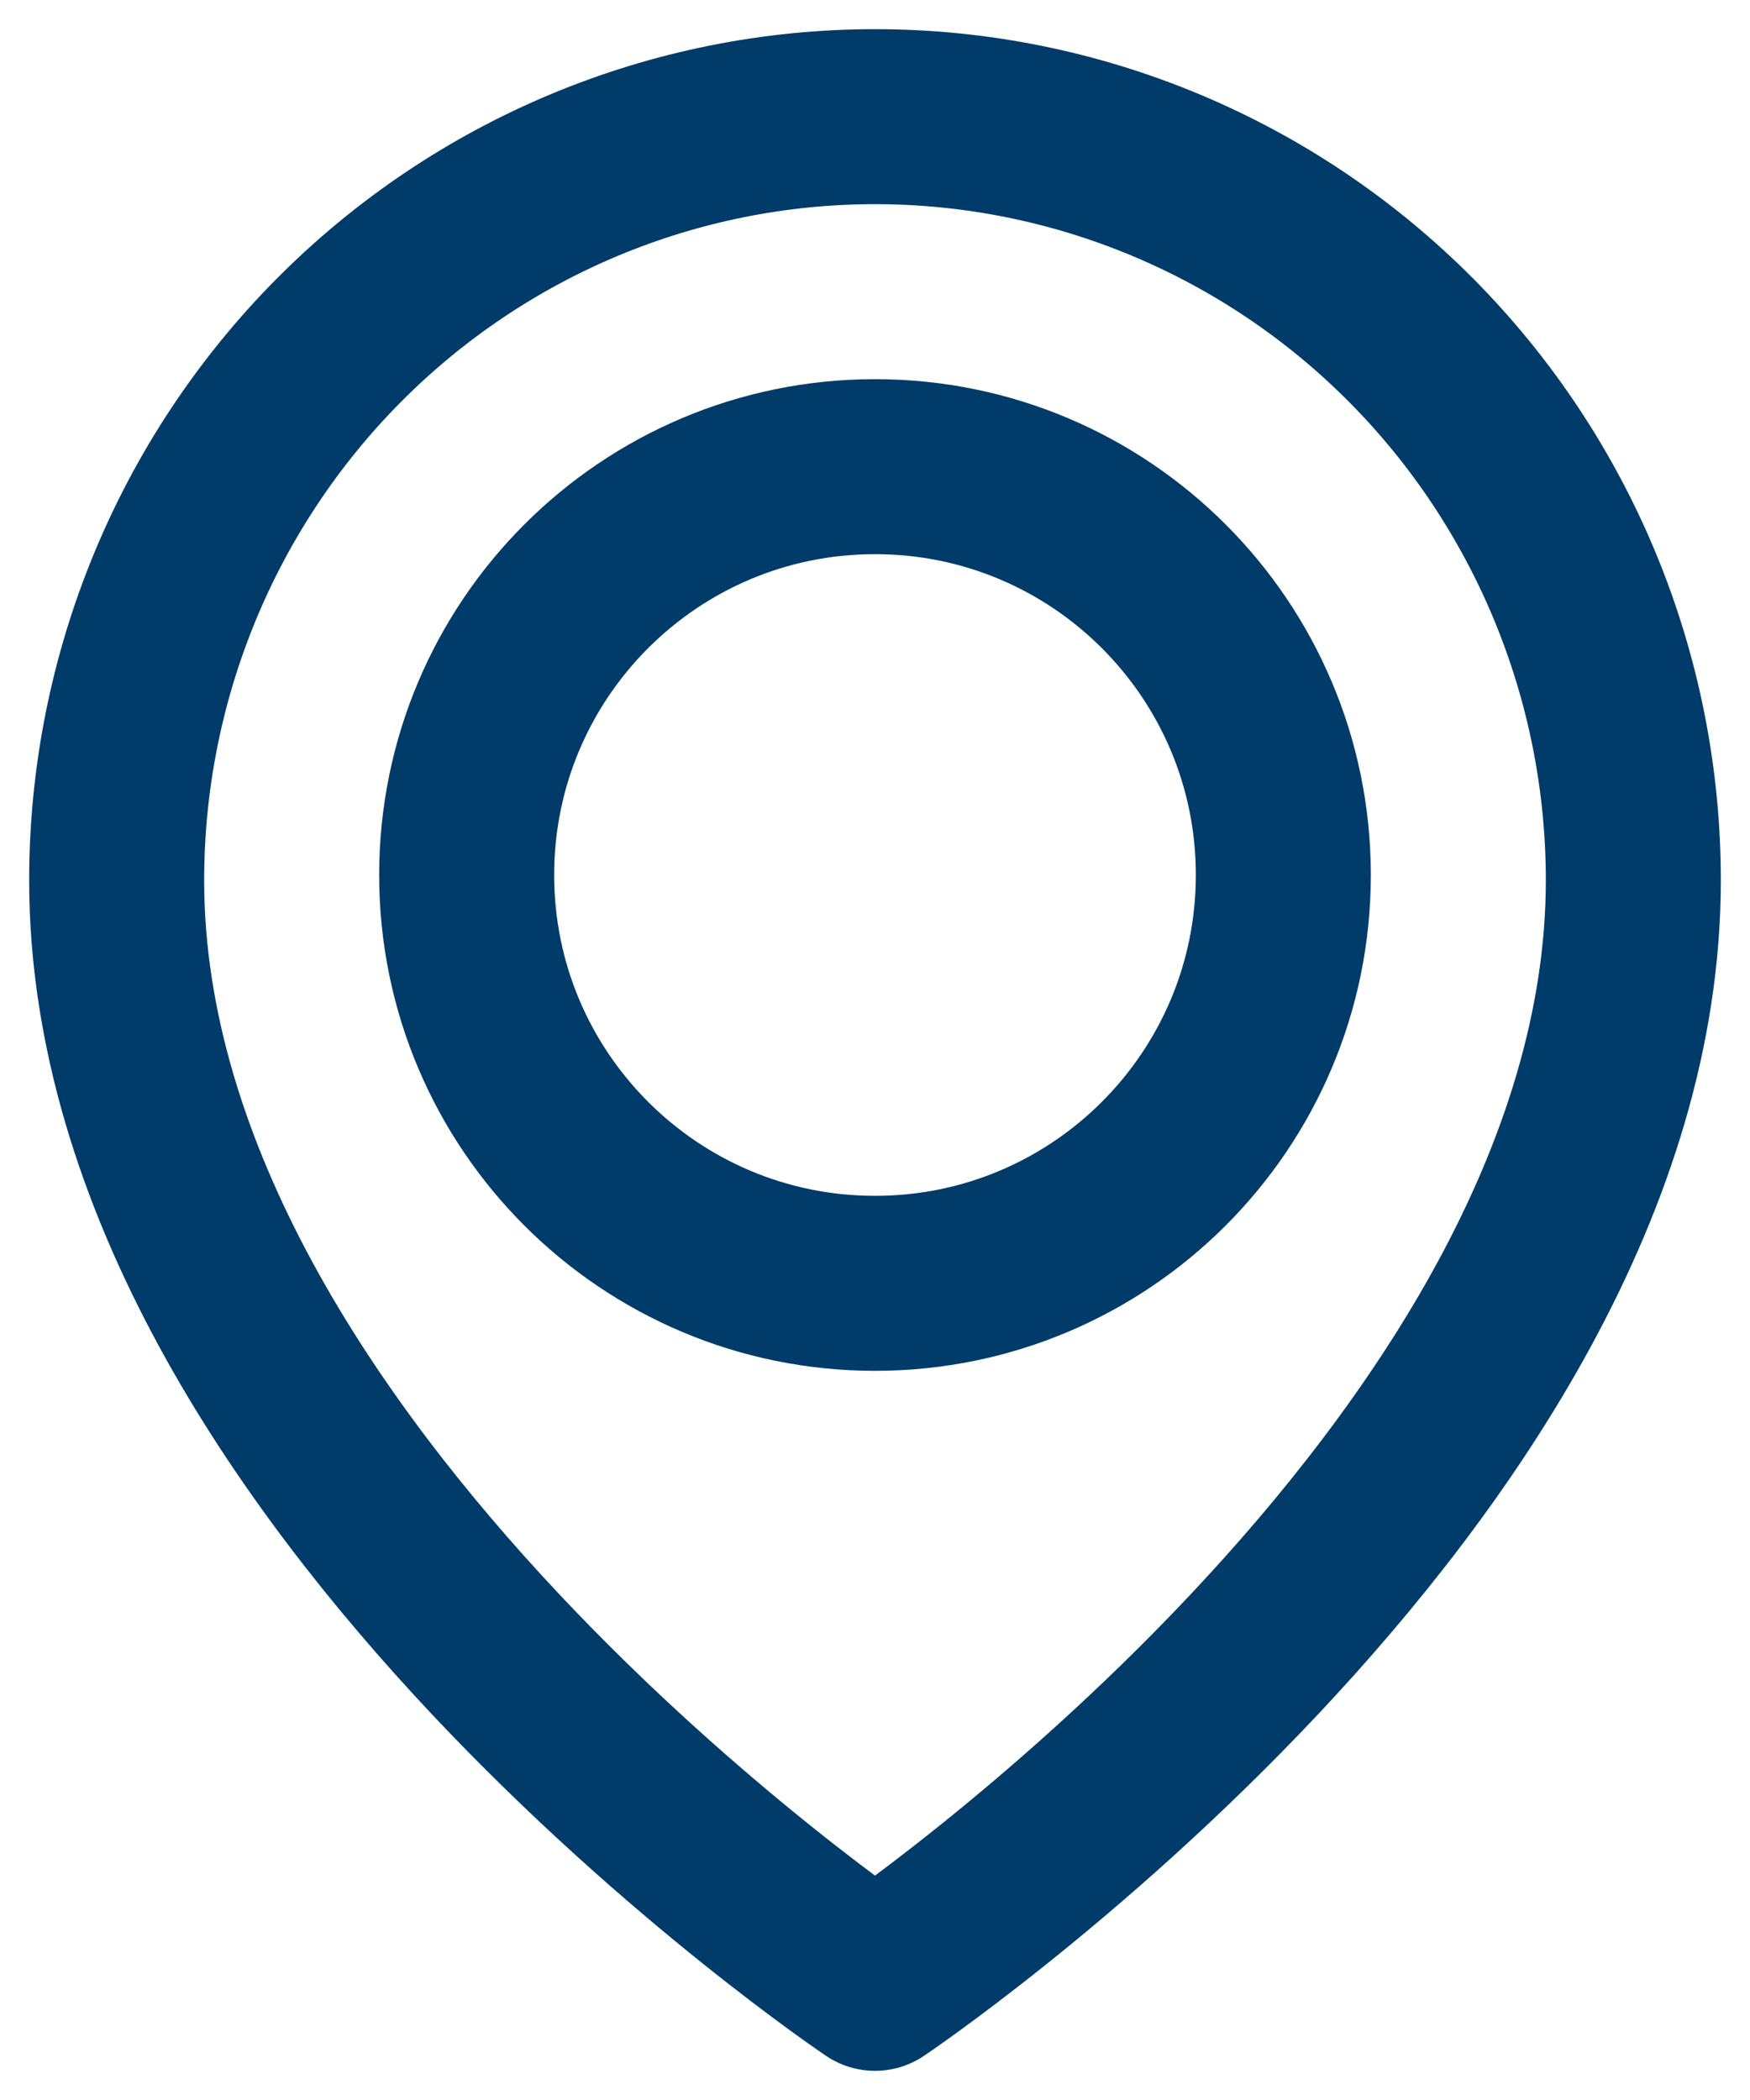
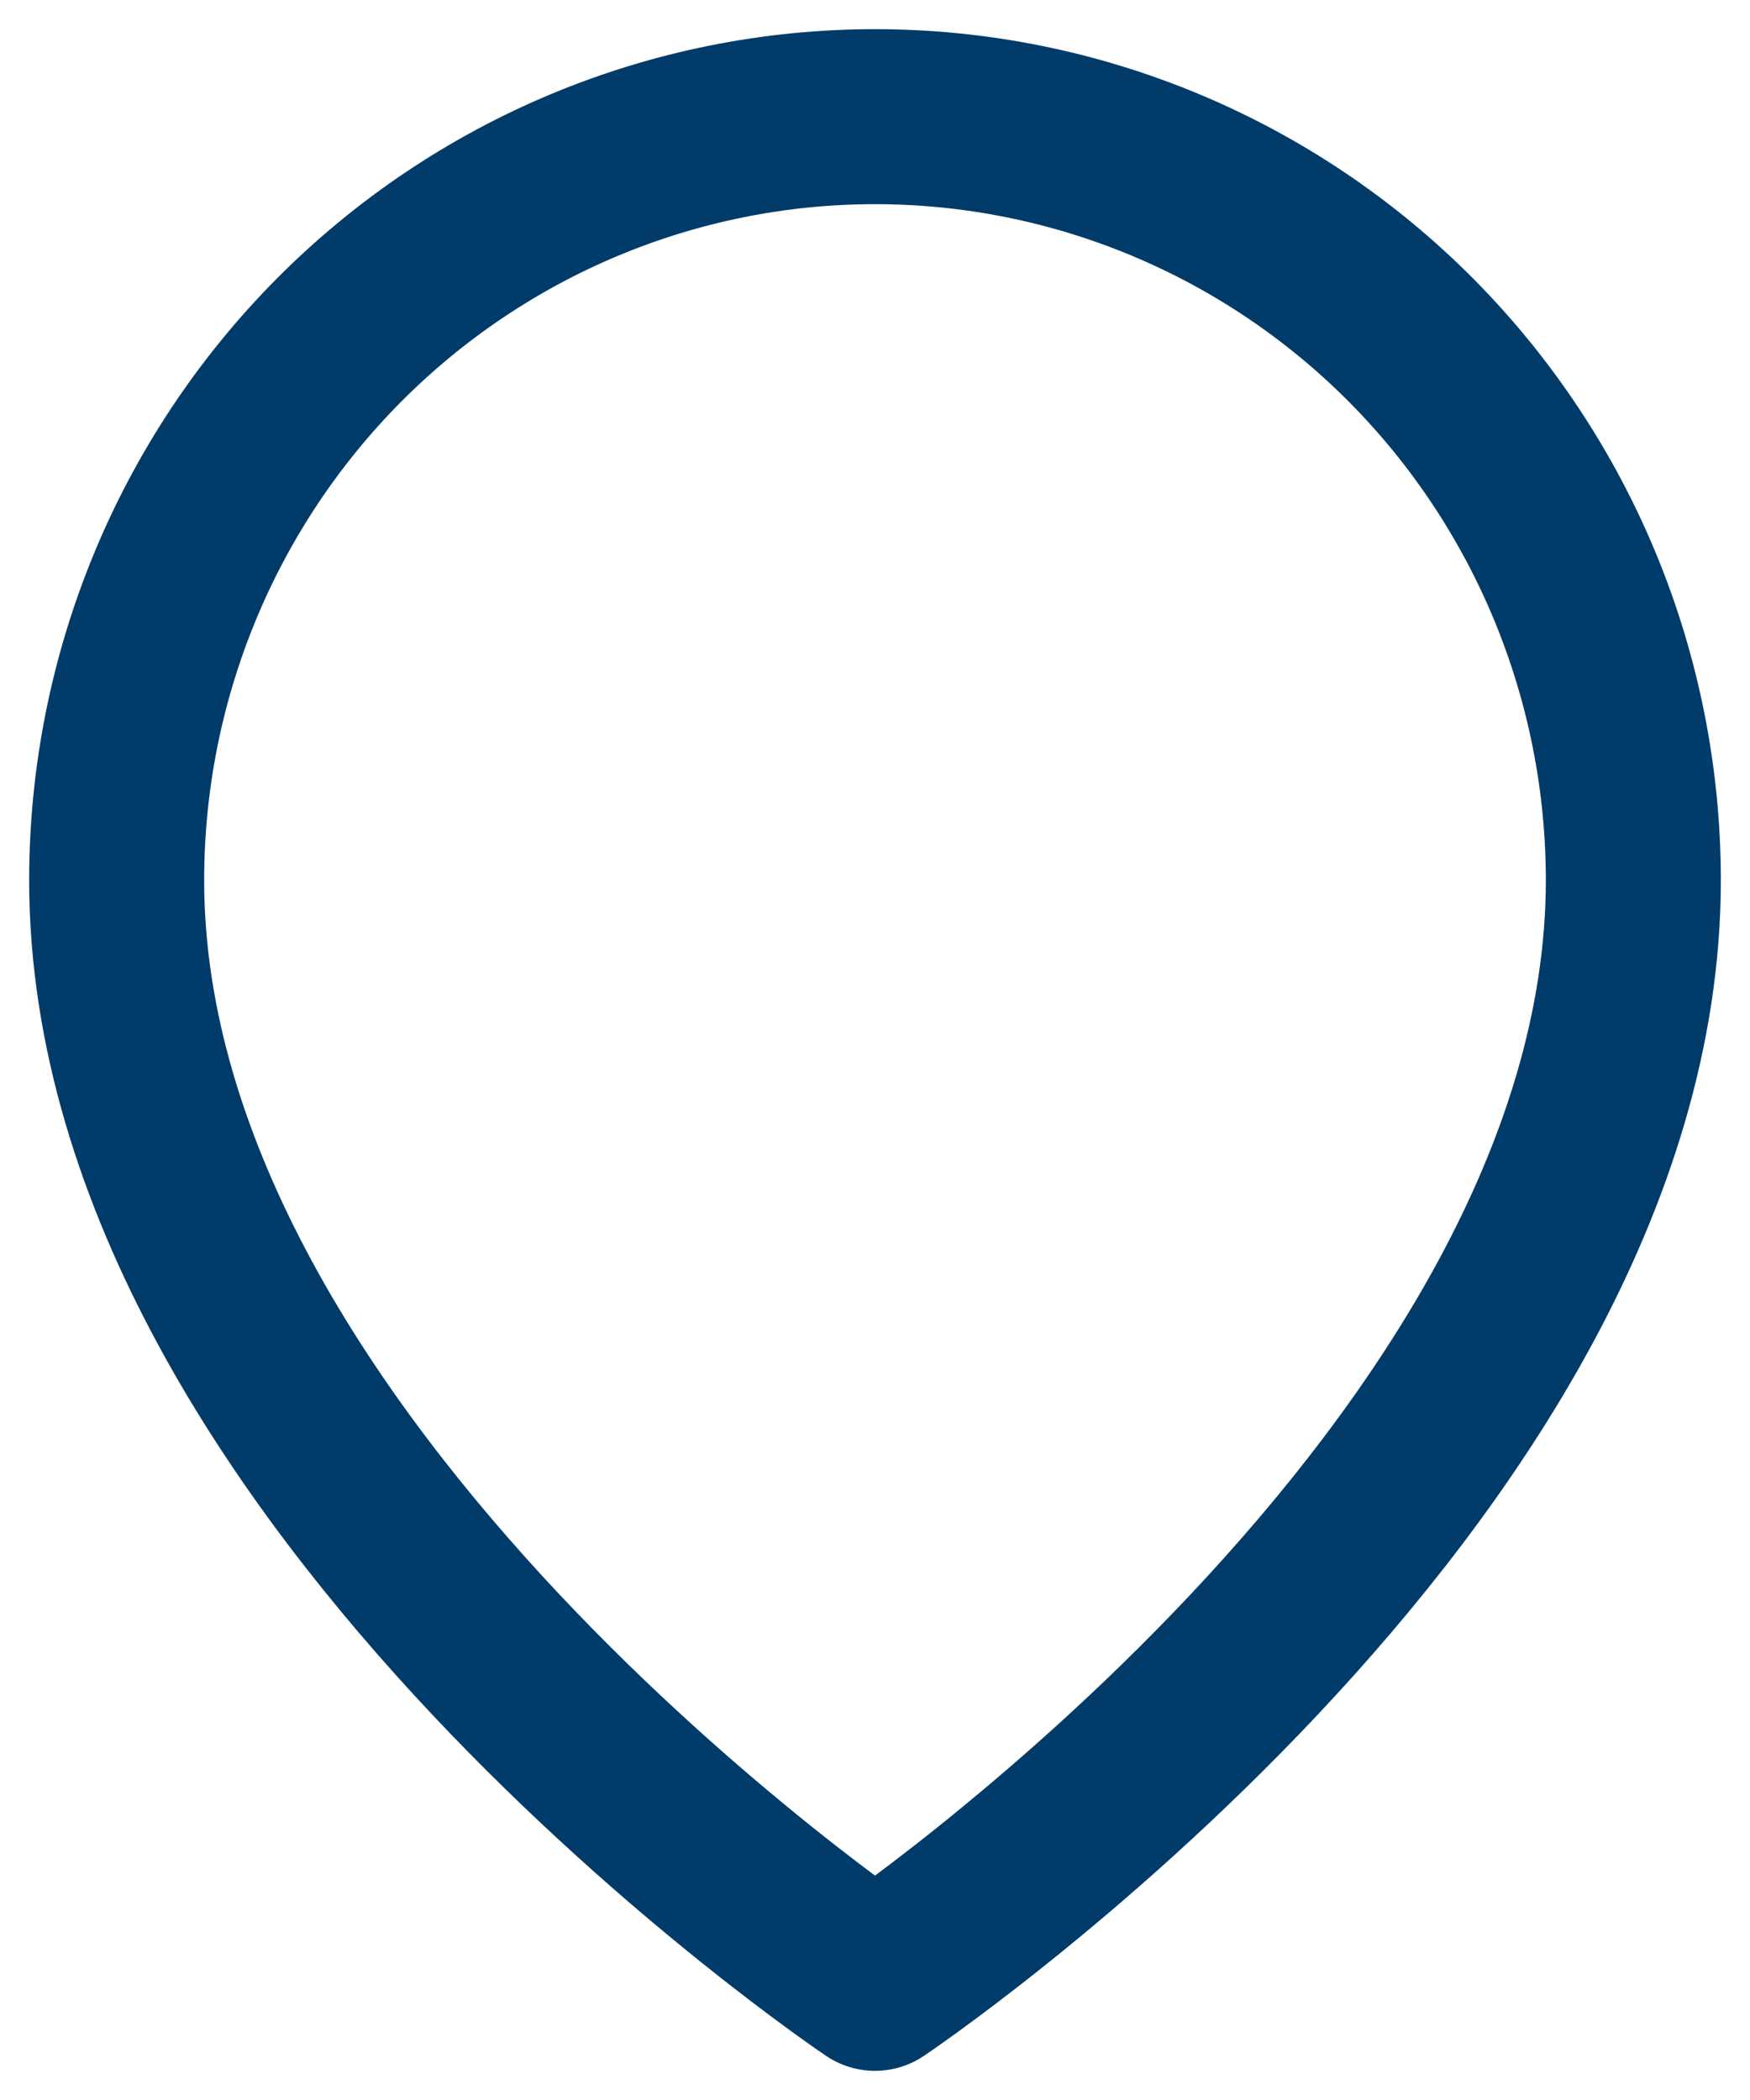
<svg xmlns="http://www.w3.org/2000/svg" width="15" height="18" viewBox="0 0 15 18" fill="none">
  <path d="M14 7.545C14 12.636 7.5 17 7.5 17C7.5 17 1 12.636 1 7.545C1 5.809 1.685 4.145 2.904 2.917C4.123 1.69 5.776 1 7.5 1C9.224 1 10.877 1.69 12.096 2.917C13.315 4.145 14 5.809 14 7.545Z" stroke="#003B69" stroke-width="1.5" stroke-linecap="round" stroke-linejoin="round" />
-   <path d="M7.5 11C9.433 11 11 9.433 11 7.5C11 5.567 9.433 4 7.5 4C5.567 4 4 5.567 4 7.5C4 9.433 5.567 11 7.5 11Z" stroke="#003B69" stroke-width="1.5" stroke-linecap="round" stroke-linejoin="round" />
</svg>